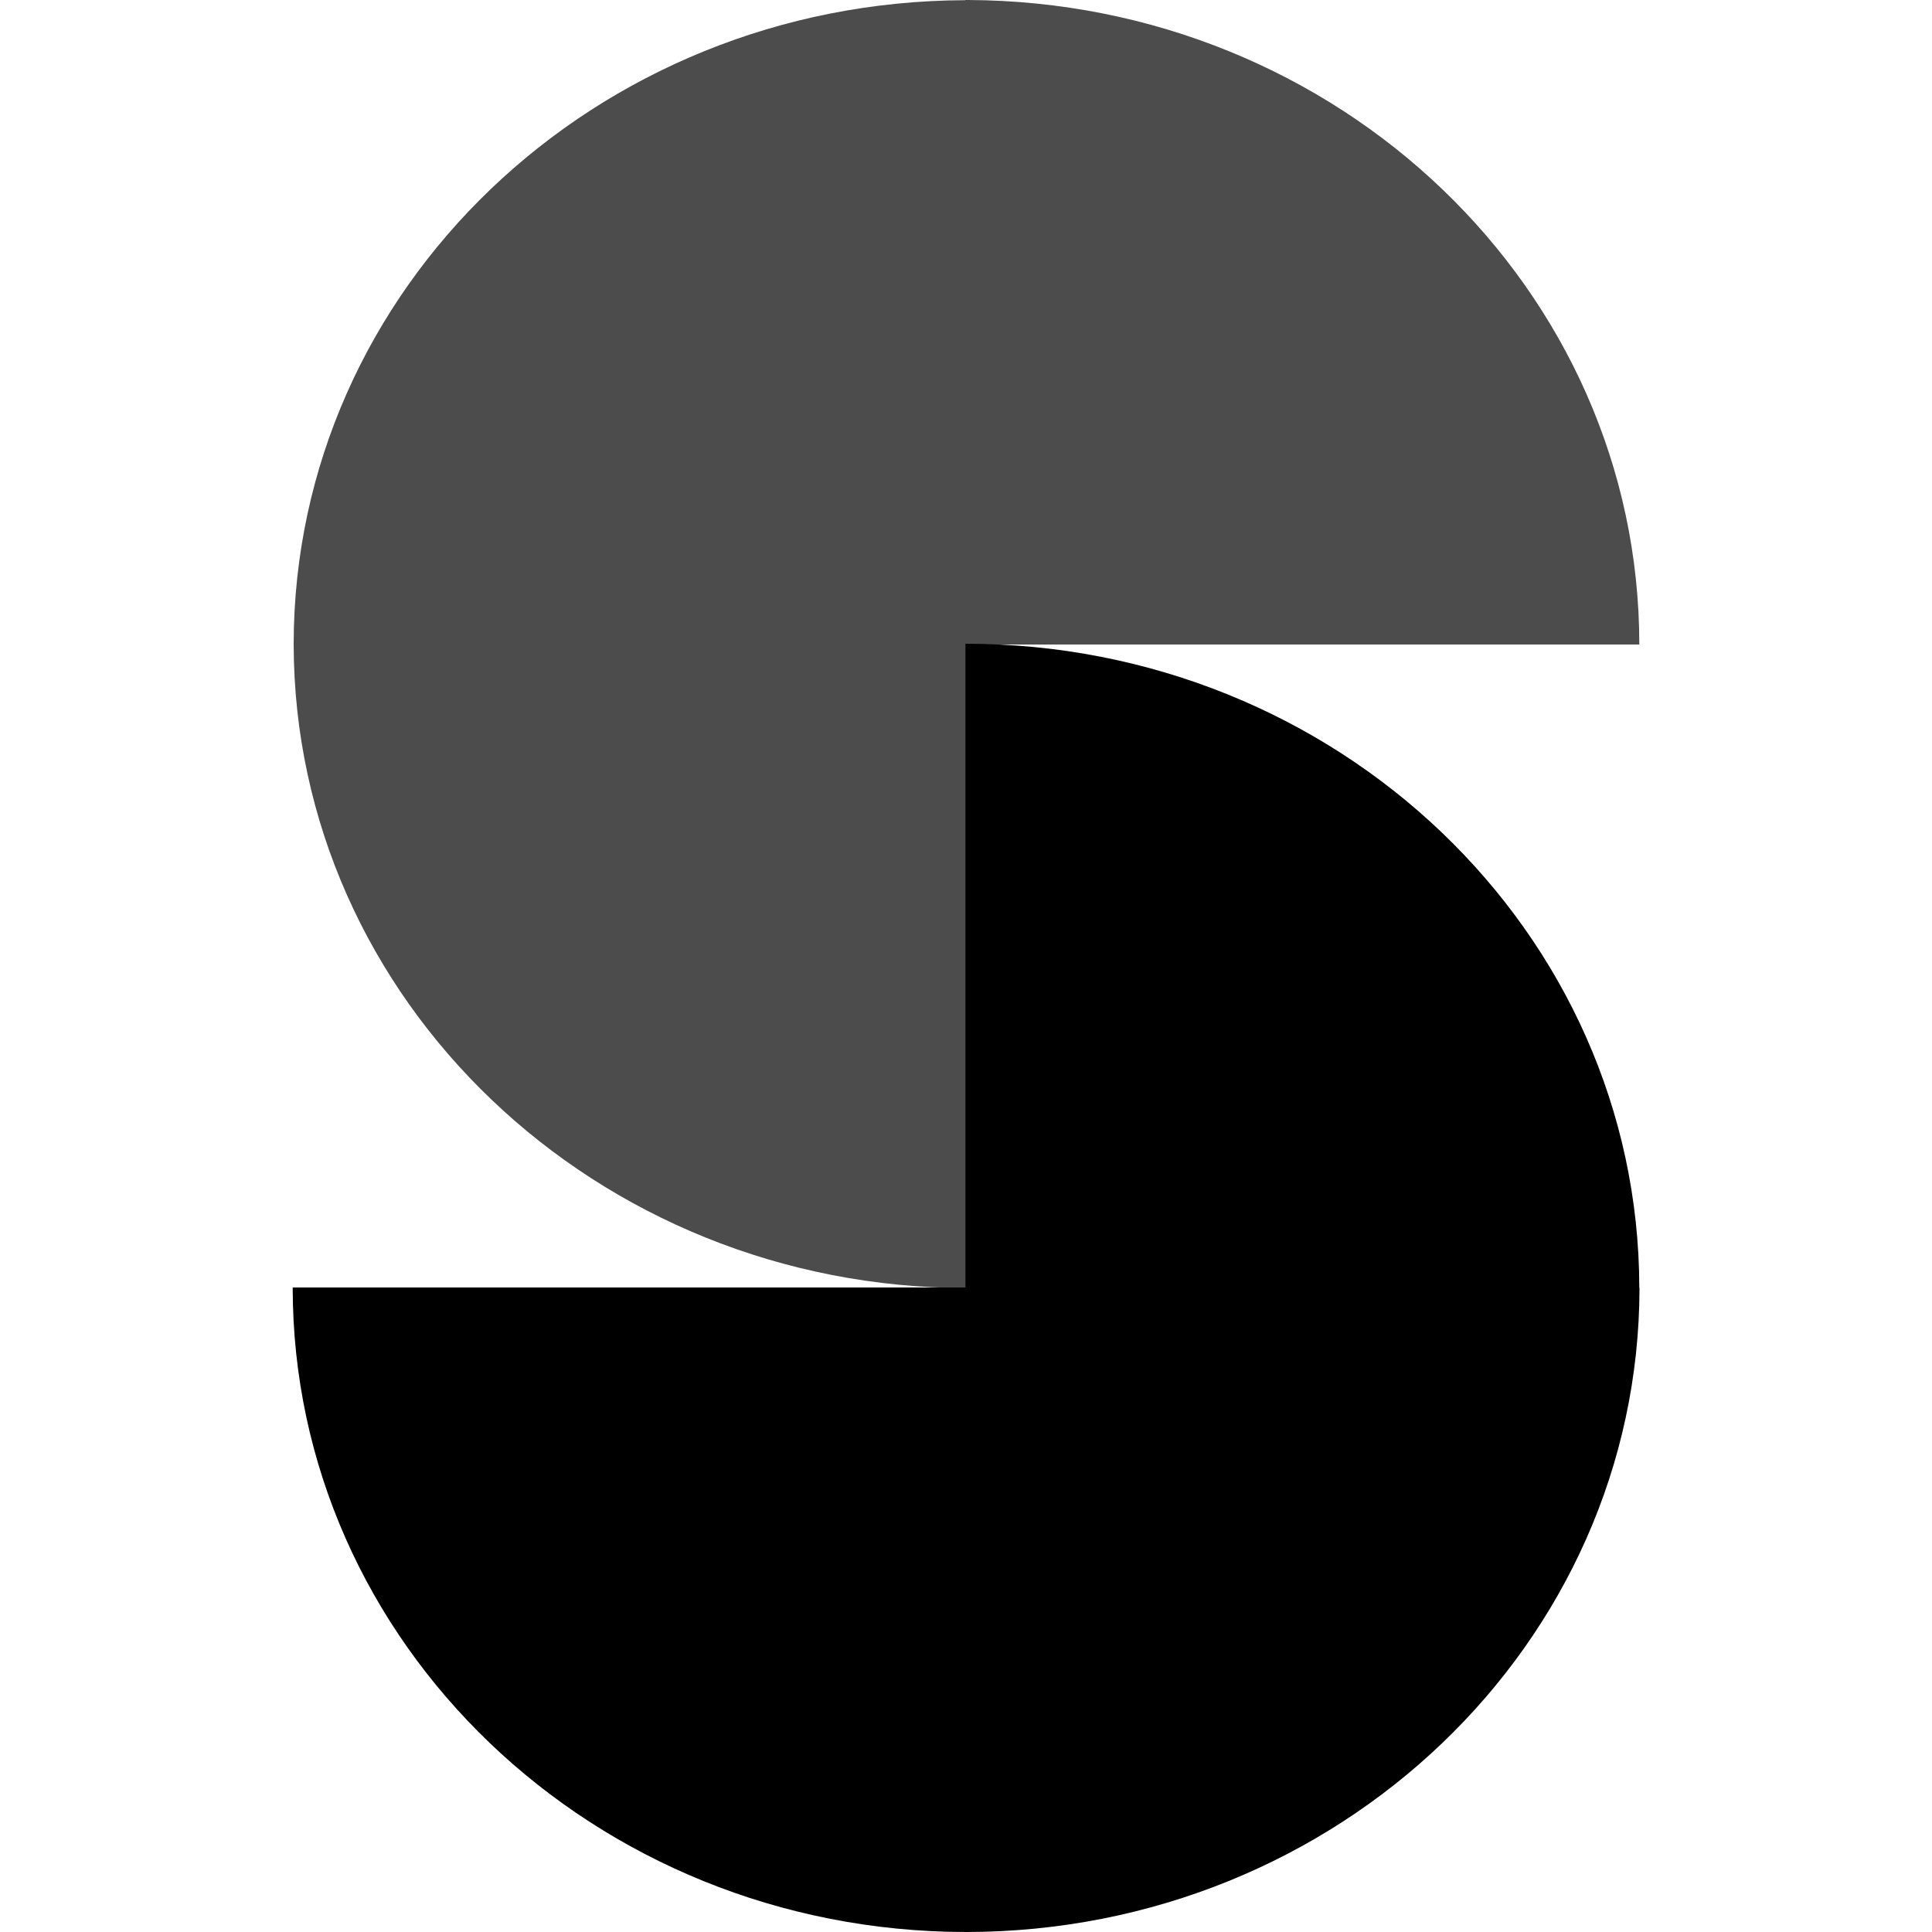
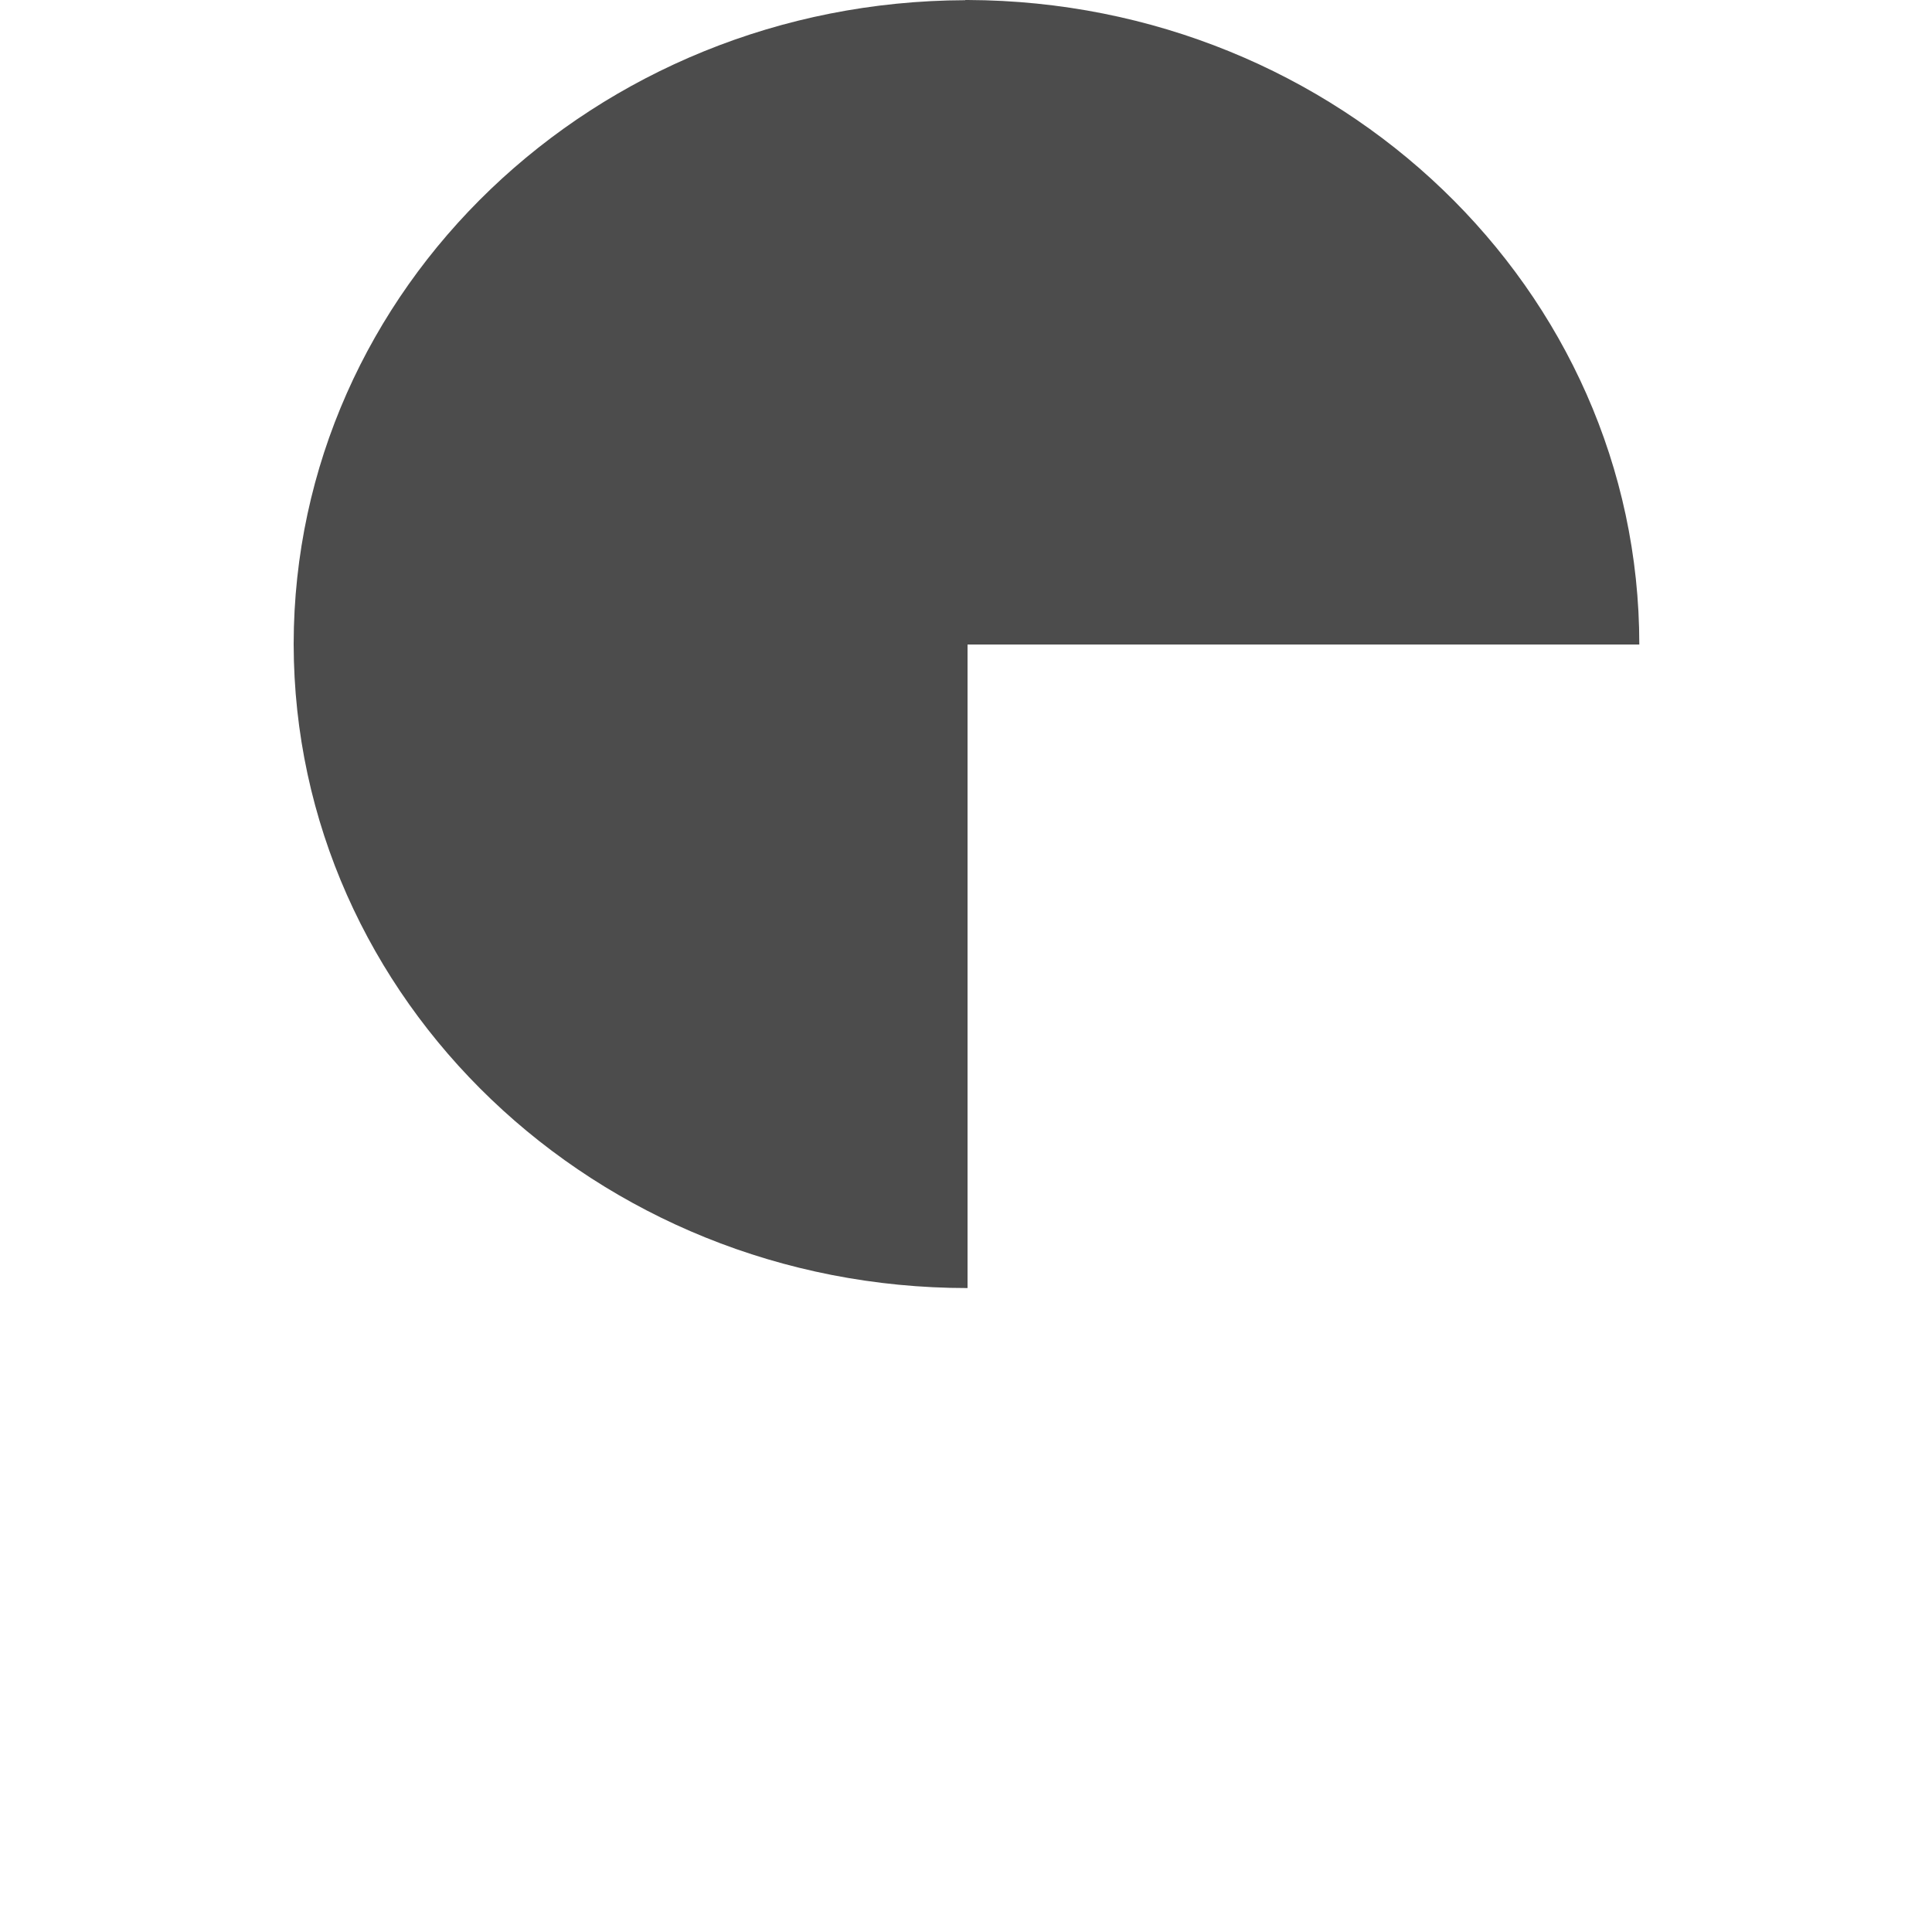
<svg xmlns="http://www.w3.org/2000/svg" viewBox="0 0 1000 1000">
  <style type="text/css">
	.st0{opacity:0.7;}
</style>
  <path class="st0" d="M500.9,333.6h347.6C848.5,149.8,693,0.7,500.9,0c-0.2,0-0.3,0-0.5,0c-0.3,0-0.5,0-0.8,0v0.1  c-191.9,0.6-347.3,149.3-347.6,333v0.1c0,0.1,0,0.1,0,0.3c0.3,184,156.3,333.2,348.8,333.2V333.6z" />
-   <path d="M848.5,666.7c0-0.1,0-0.1,0-0.3c-0.3-184-156.3-333.2-348.8-333.2v333.2H151.5c0,184.1,155.8,333.3,348.2,333.6  c0.2,0,0.3,0,0.5,0c0,0,0,0,0.2,0c192.2-0.3,347.9-149.3,348.2-333.2V666.7z" />
</svg>